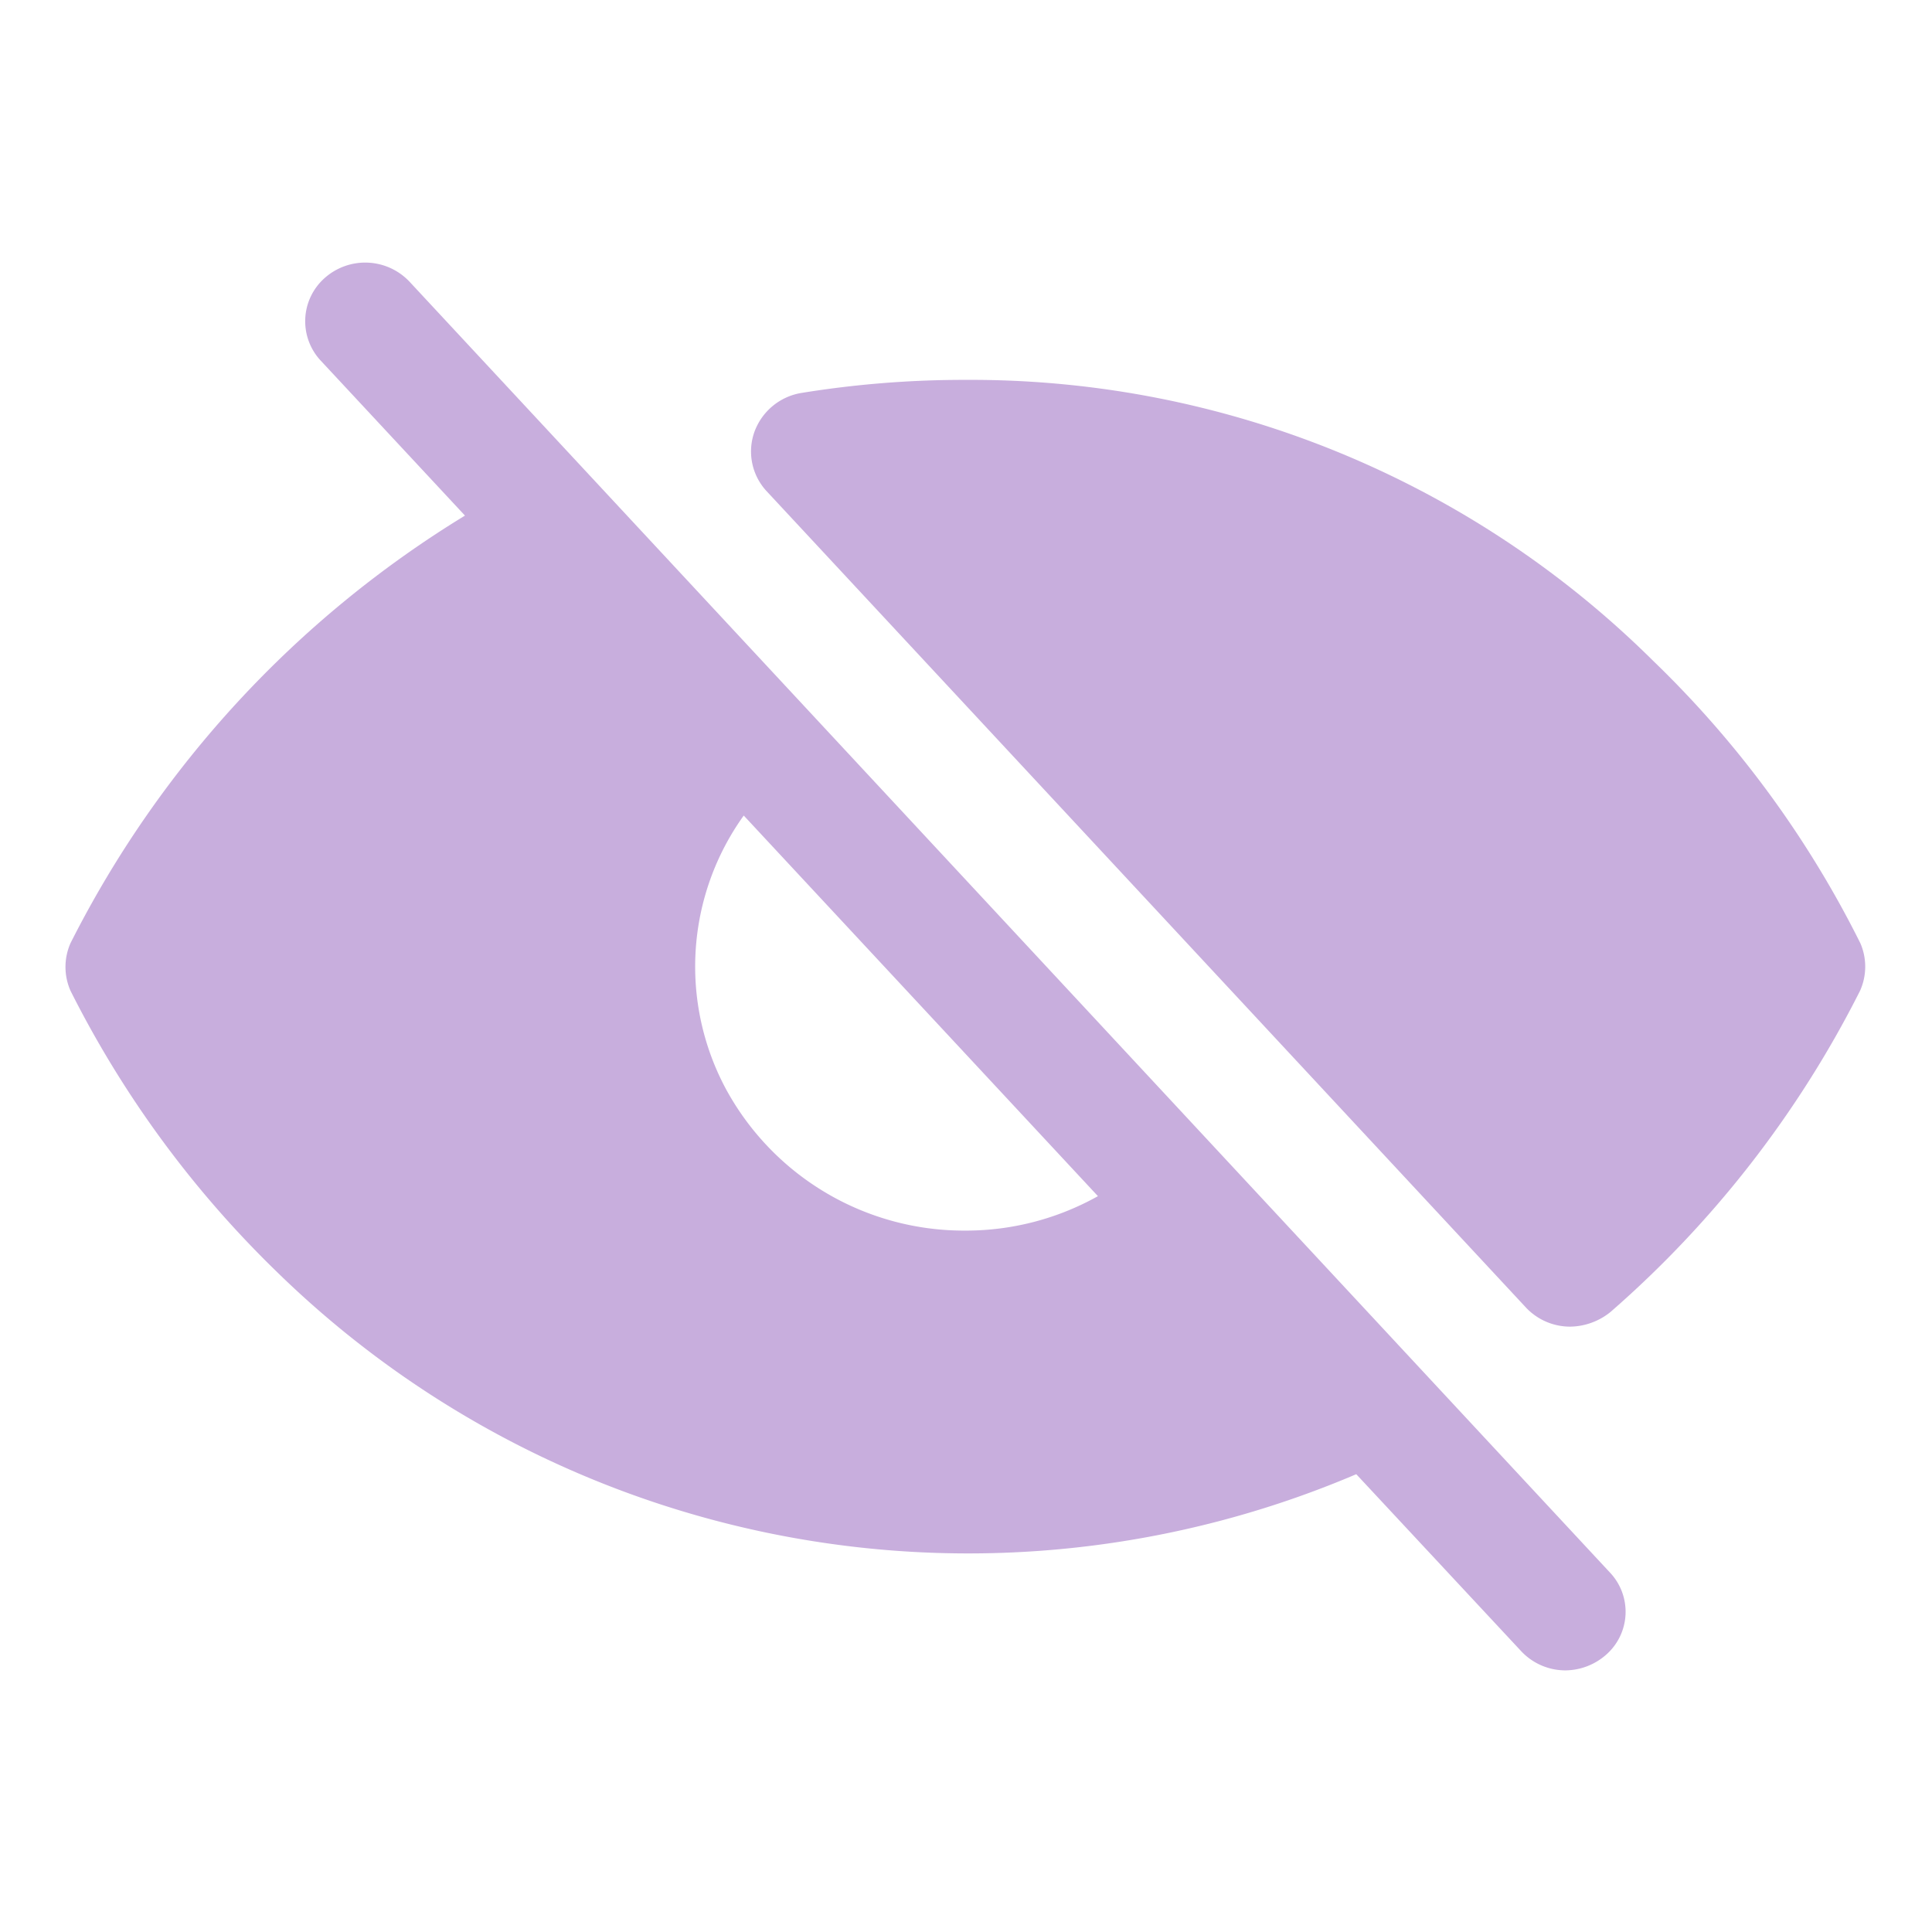
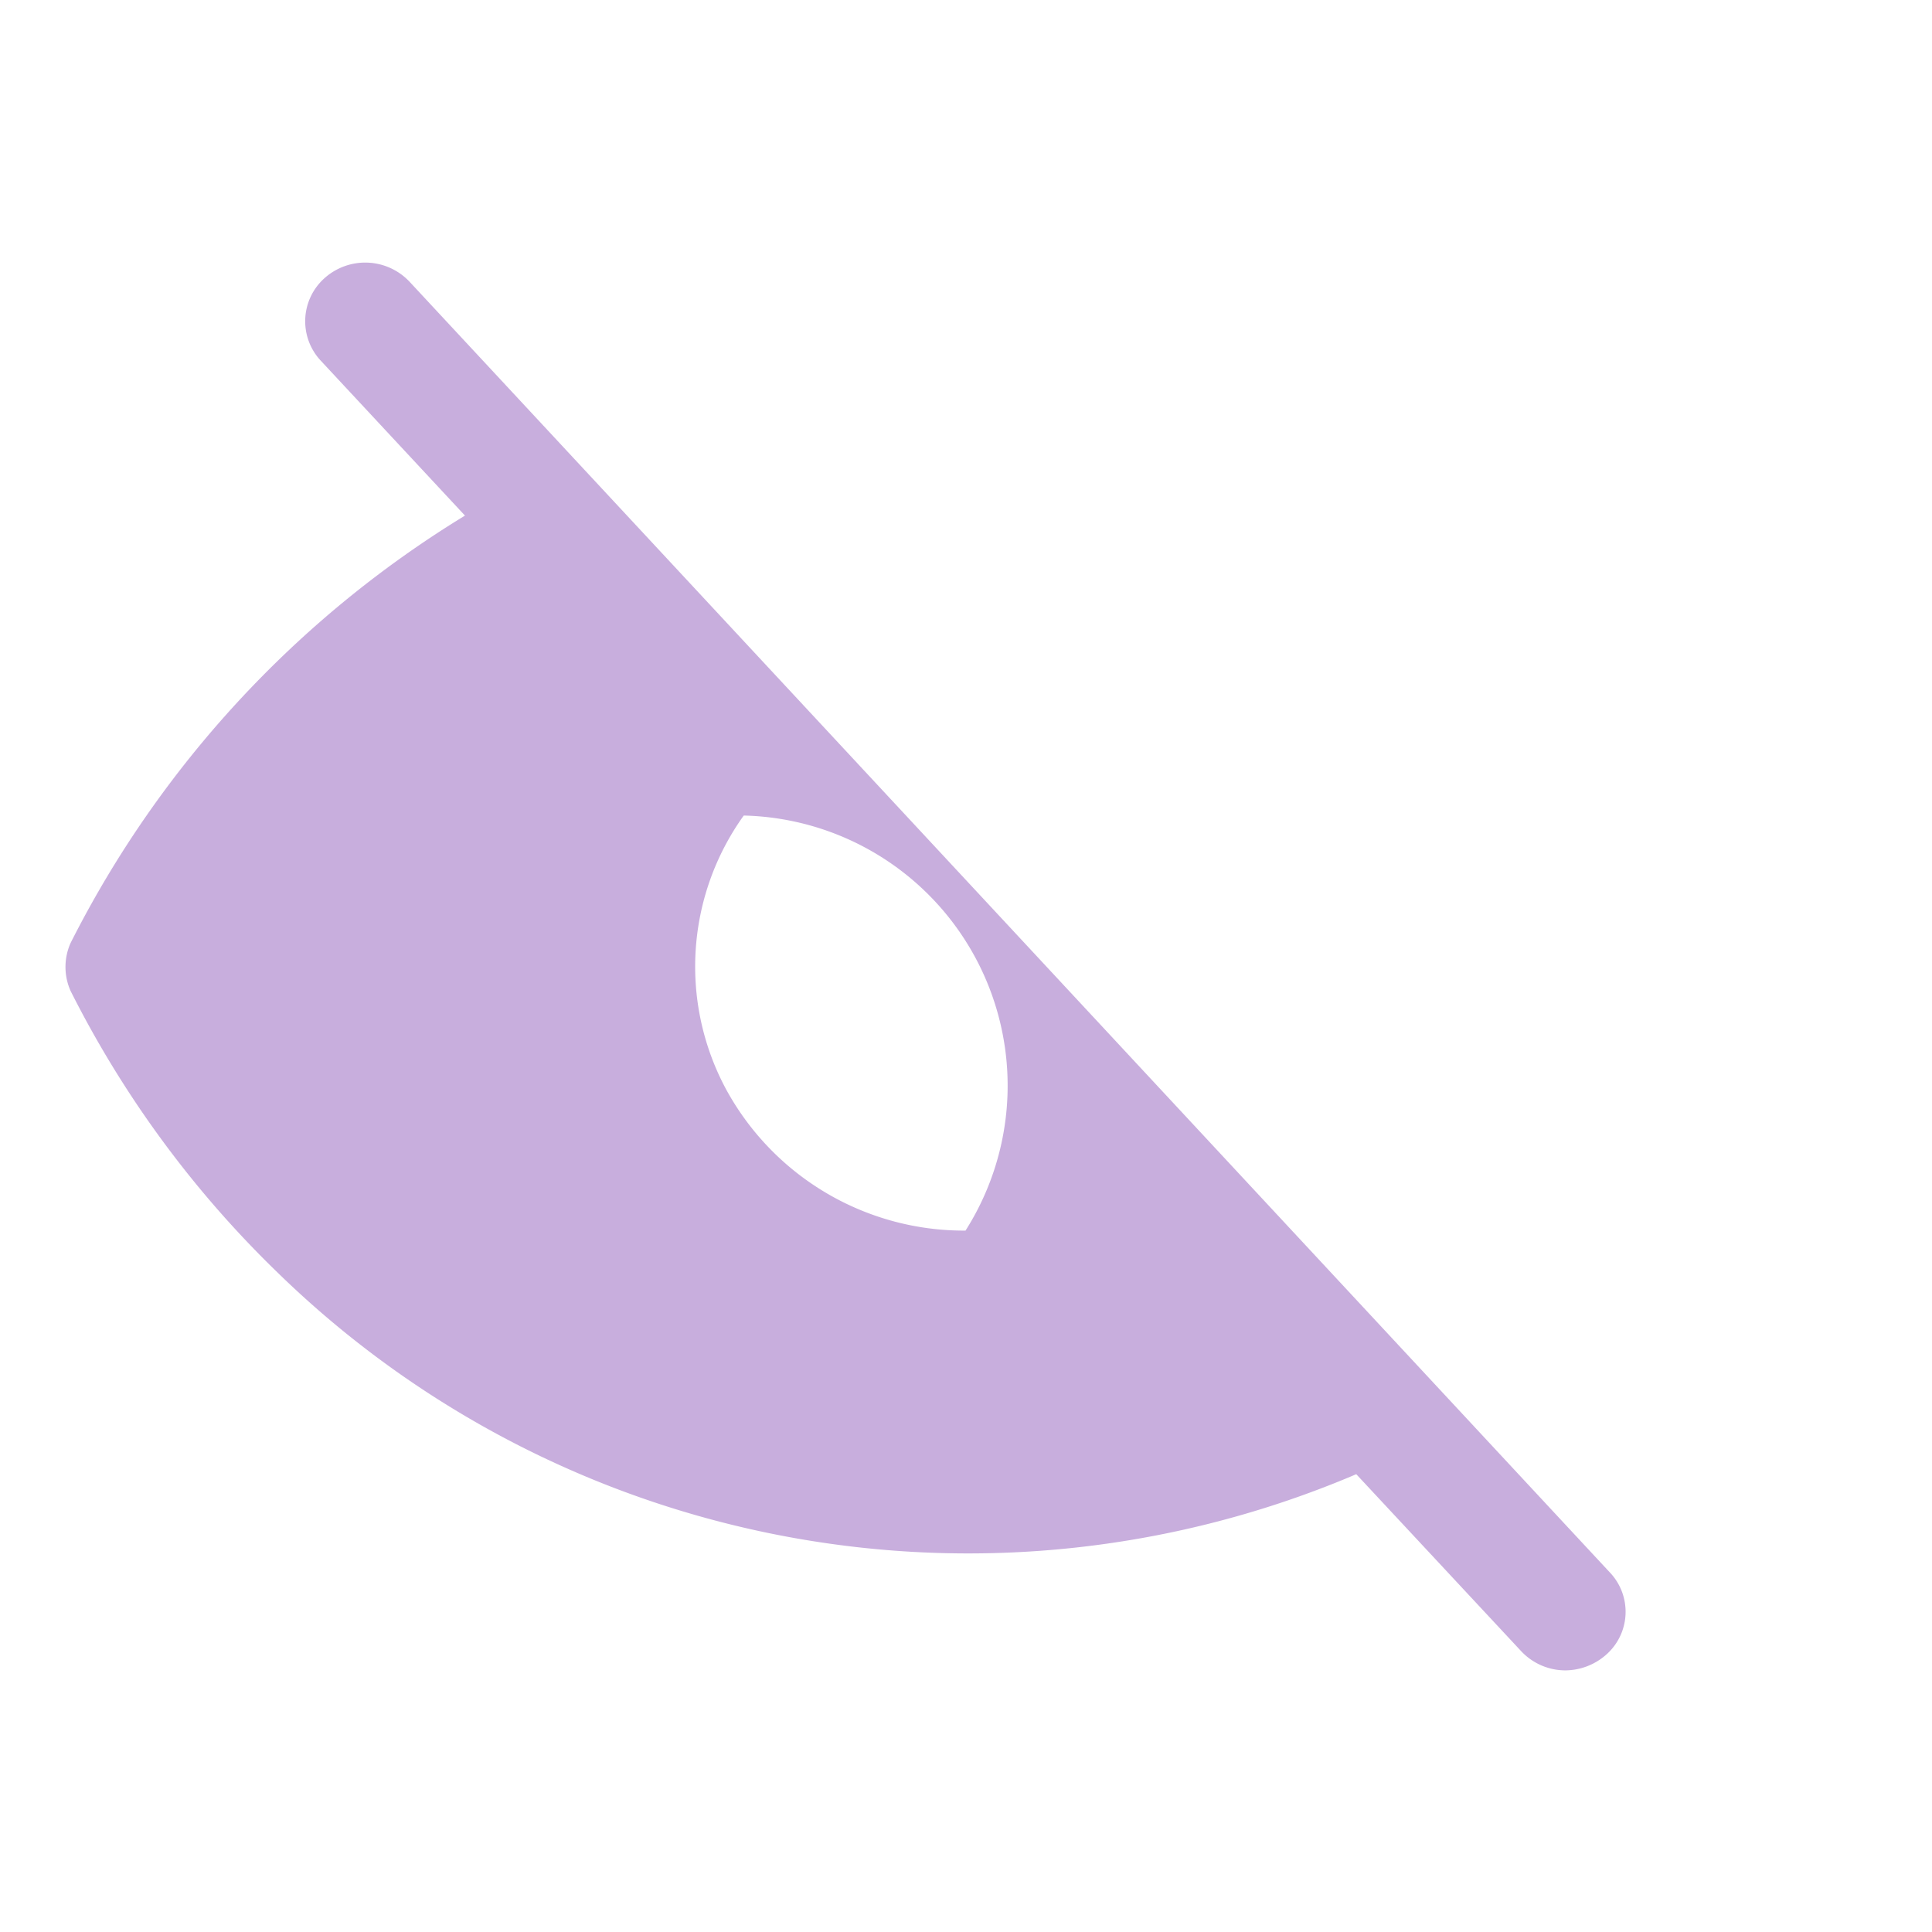
<svg xmlns="http://www.w3.org/2000/svg" width="24" height="24" viewBox="0 0 24 24">
  <g id="hide-pass" transform="translate(-1192 -329)">
-     <rect id="Rectangle_5319" data-name="Rectangle 5319" width="24" height="24" transform="translate(1192 329)" fill="none" />
-     <path id="Path_29952" data-name="Path 29952" d="M113.173,55a12.8,12.8,0,0,0-2.572-3.507A12.032,12.032,0,0,0,102.057,48a12.612,12.612,0,0,0-2.05.164.75.75,0,0,0-.574.484.725.725,0,0,0,.146.728l9.439,10.148a.753.753,0,0,0,.55.237.812.812,0,0,0,.5-.182,13.121,13.121,0,0,0,3.1-3.99A.732.732,0,0,0,113.173,55Z" transform="translate(1101.938 285.719)" fill="rgba(186,154,212,0.8)" />
-     <path id="Path_29953" data-name="Path 29953" d="M12.3,32.237a.757.757,0,0,0-1.053-.046.717.717,0,0,0-.047,1.03l1.789,1.922a13.172,13.172,0,0,0-4.9,5.311.732.732,0,0,0,0,.592,12.992,12.992,0,0,0,2.572,3.5,12.294,12.294,0,0,0,13.4,2.505l2.05,2.2a.753.753,0,0,0,.55.237.774.774,0,0,0,.5-.191.709.709,0,0,0,.047-1.029Zm6.9,11.788a3.365,3.365,0,0,1-2.972-1.764,3.218,3.218,0,0,1,.224-3.392l4.4,4.728A3.357,3.357,0,0,1,19.207,44.025Z" transform="translate(1184.787 300.262)" fill="rgba(186,154,212,0.8)" />
+     <path id="Path_29953" data-name="Path 29953" d="M12.3,32.237a.757.757,0,0,0-1.053-.046.717.717,0,0,0-.047,1.03l1.789,1.922a13.172,13.172,0,0,0-4.9,5.311.732.732,0,0,0,0,.592,12.992,12.992,0,0,0,2.572,3.5,12.294,12.294,0,0,0,13.4,2.505l2.05,2.2a.753.753,0,0,0,.55.237.774.774,0,0,0,.5-.191.709.709,0,0,0,.047-1.029Zm6.9,11.788a3.365,3.365,0,0,1-2.972-1.764,3.218,3.218,0,0,1,.224-3.392A3.357,3.357,0,0,1,19.207,44.025Z" transform="translate(1184.787 300.262)" fill="rgba(186,154,212,0.8)" />
  </g>
</svg>